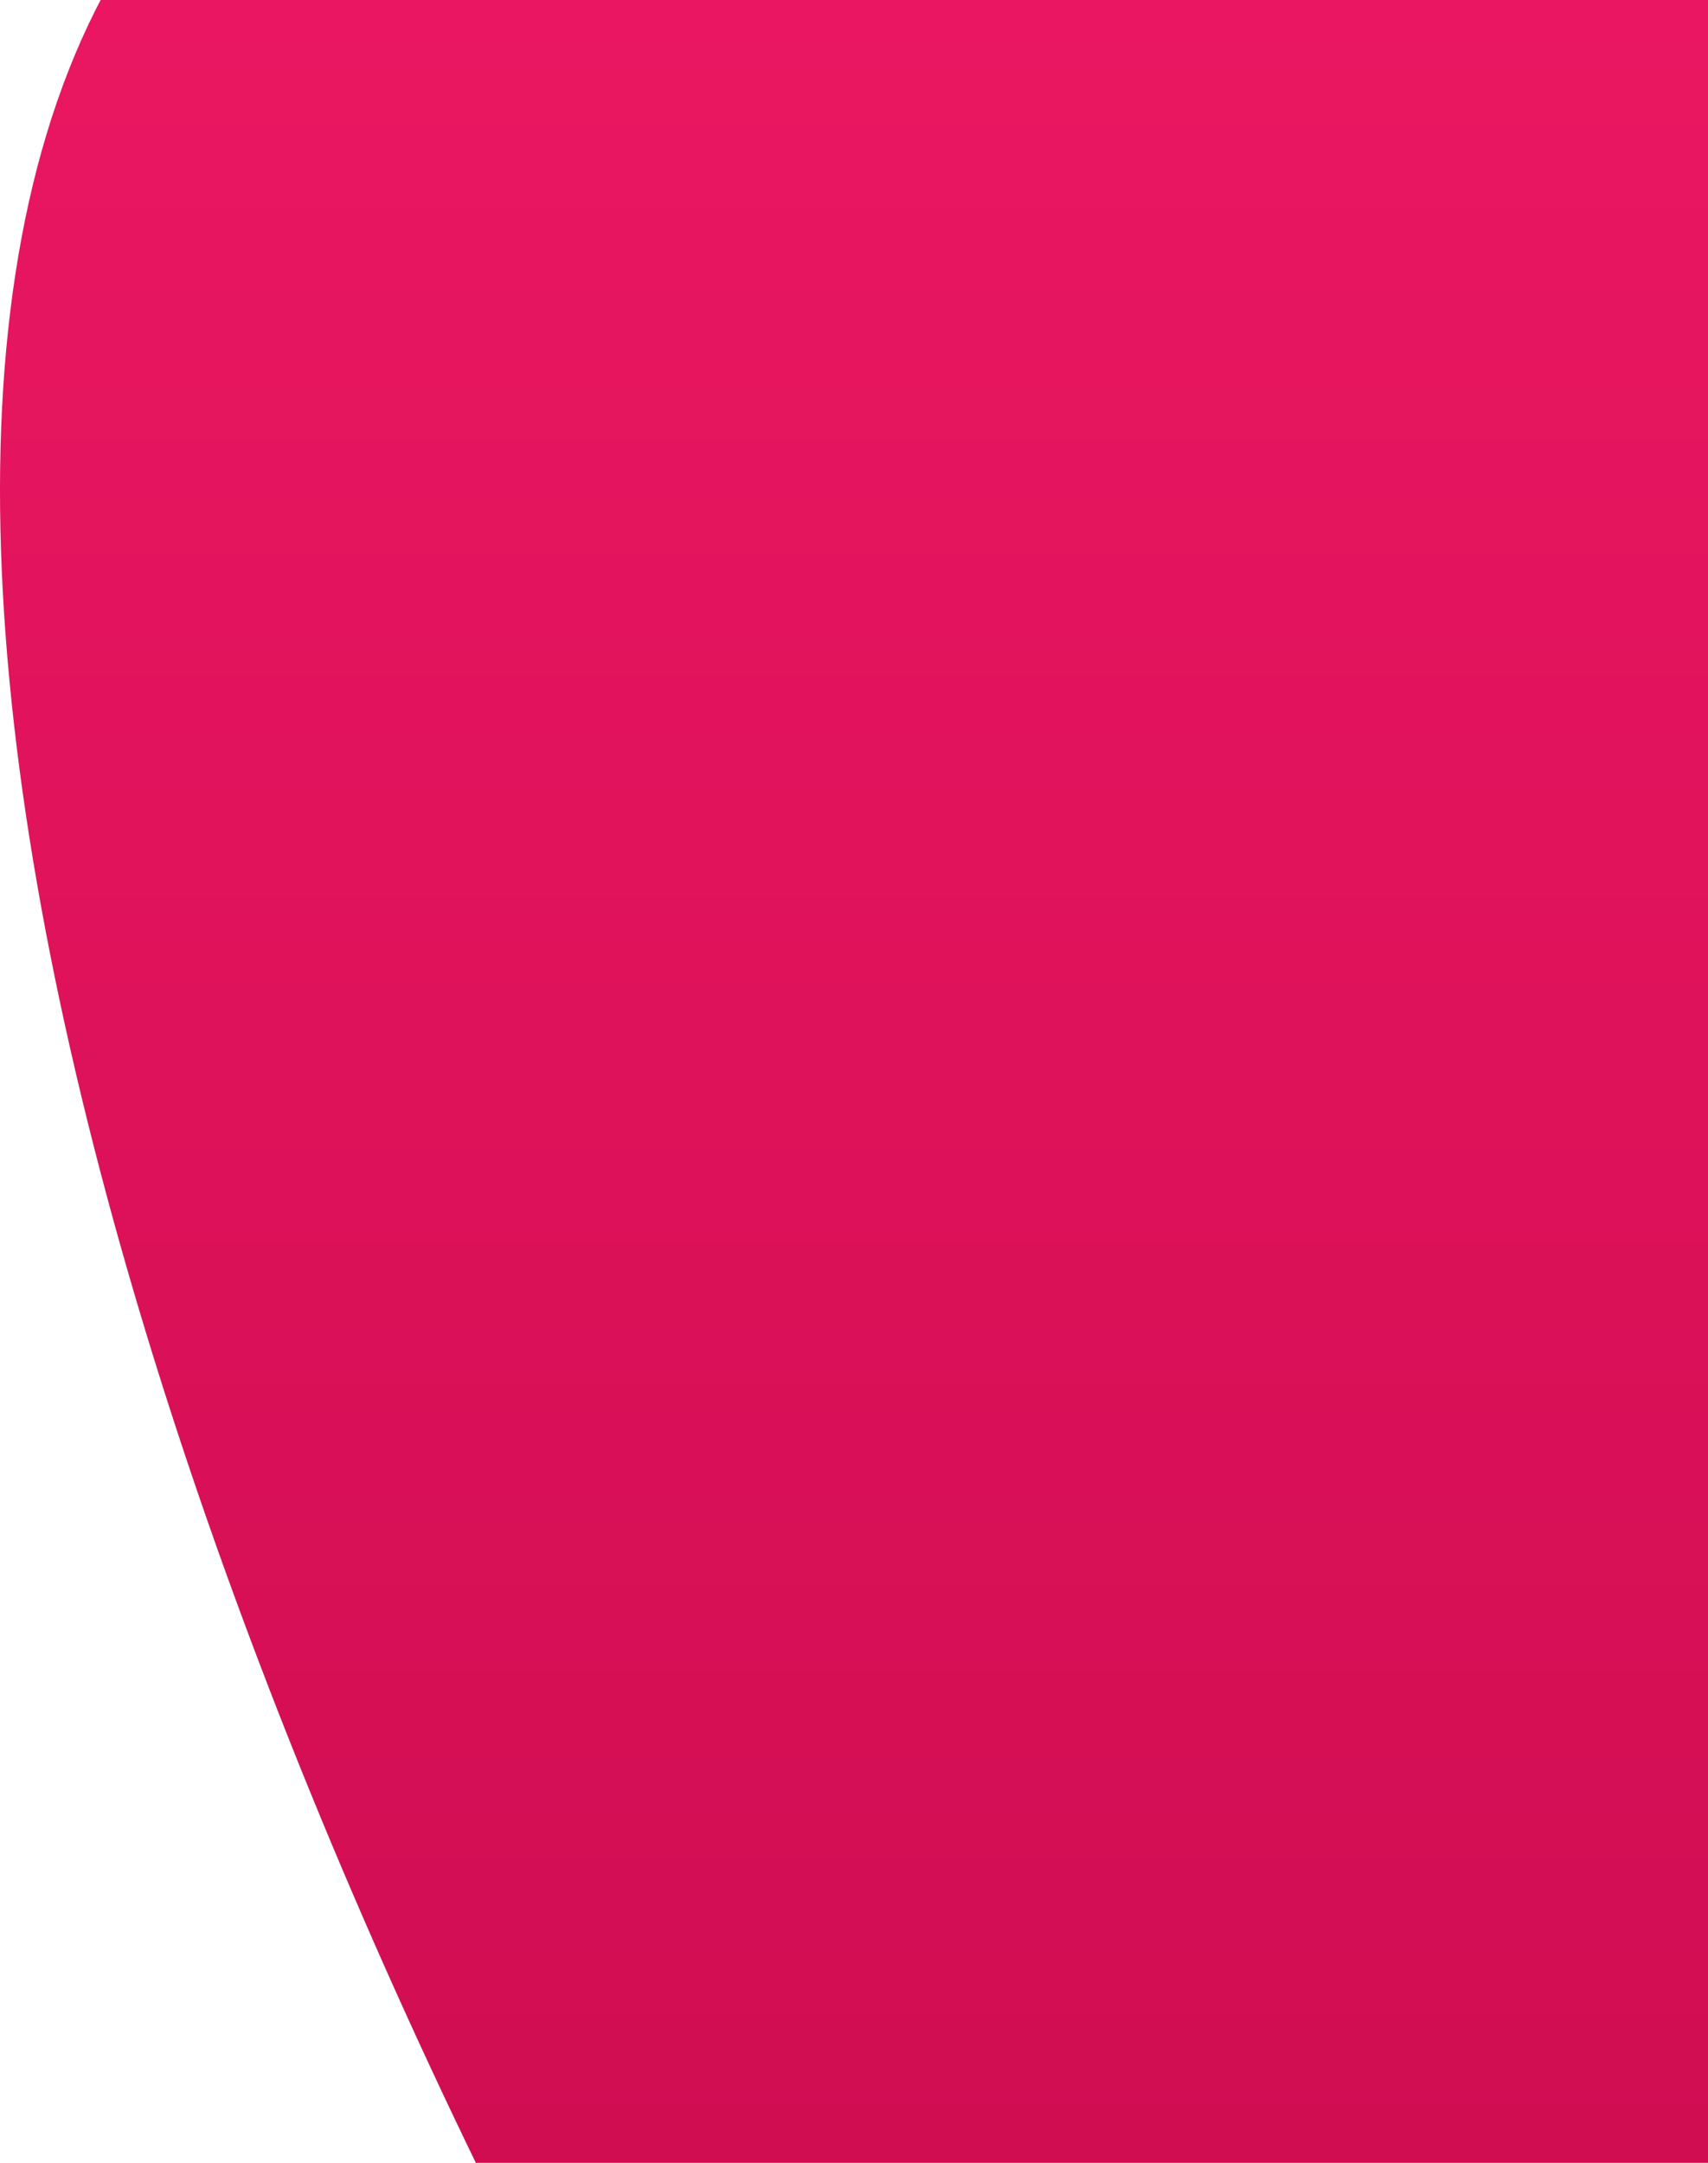
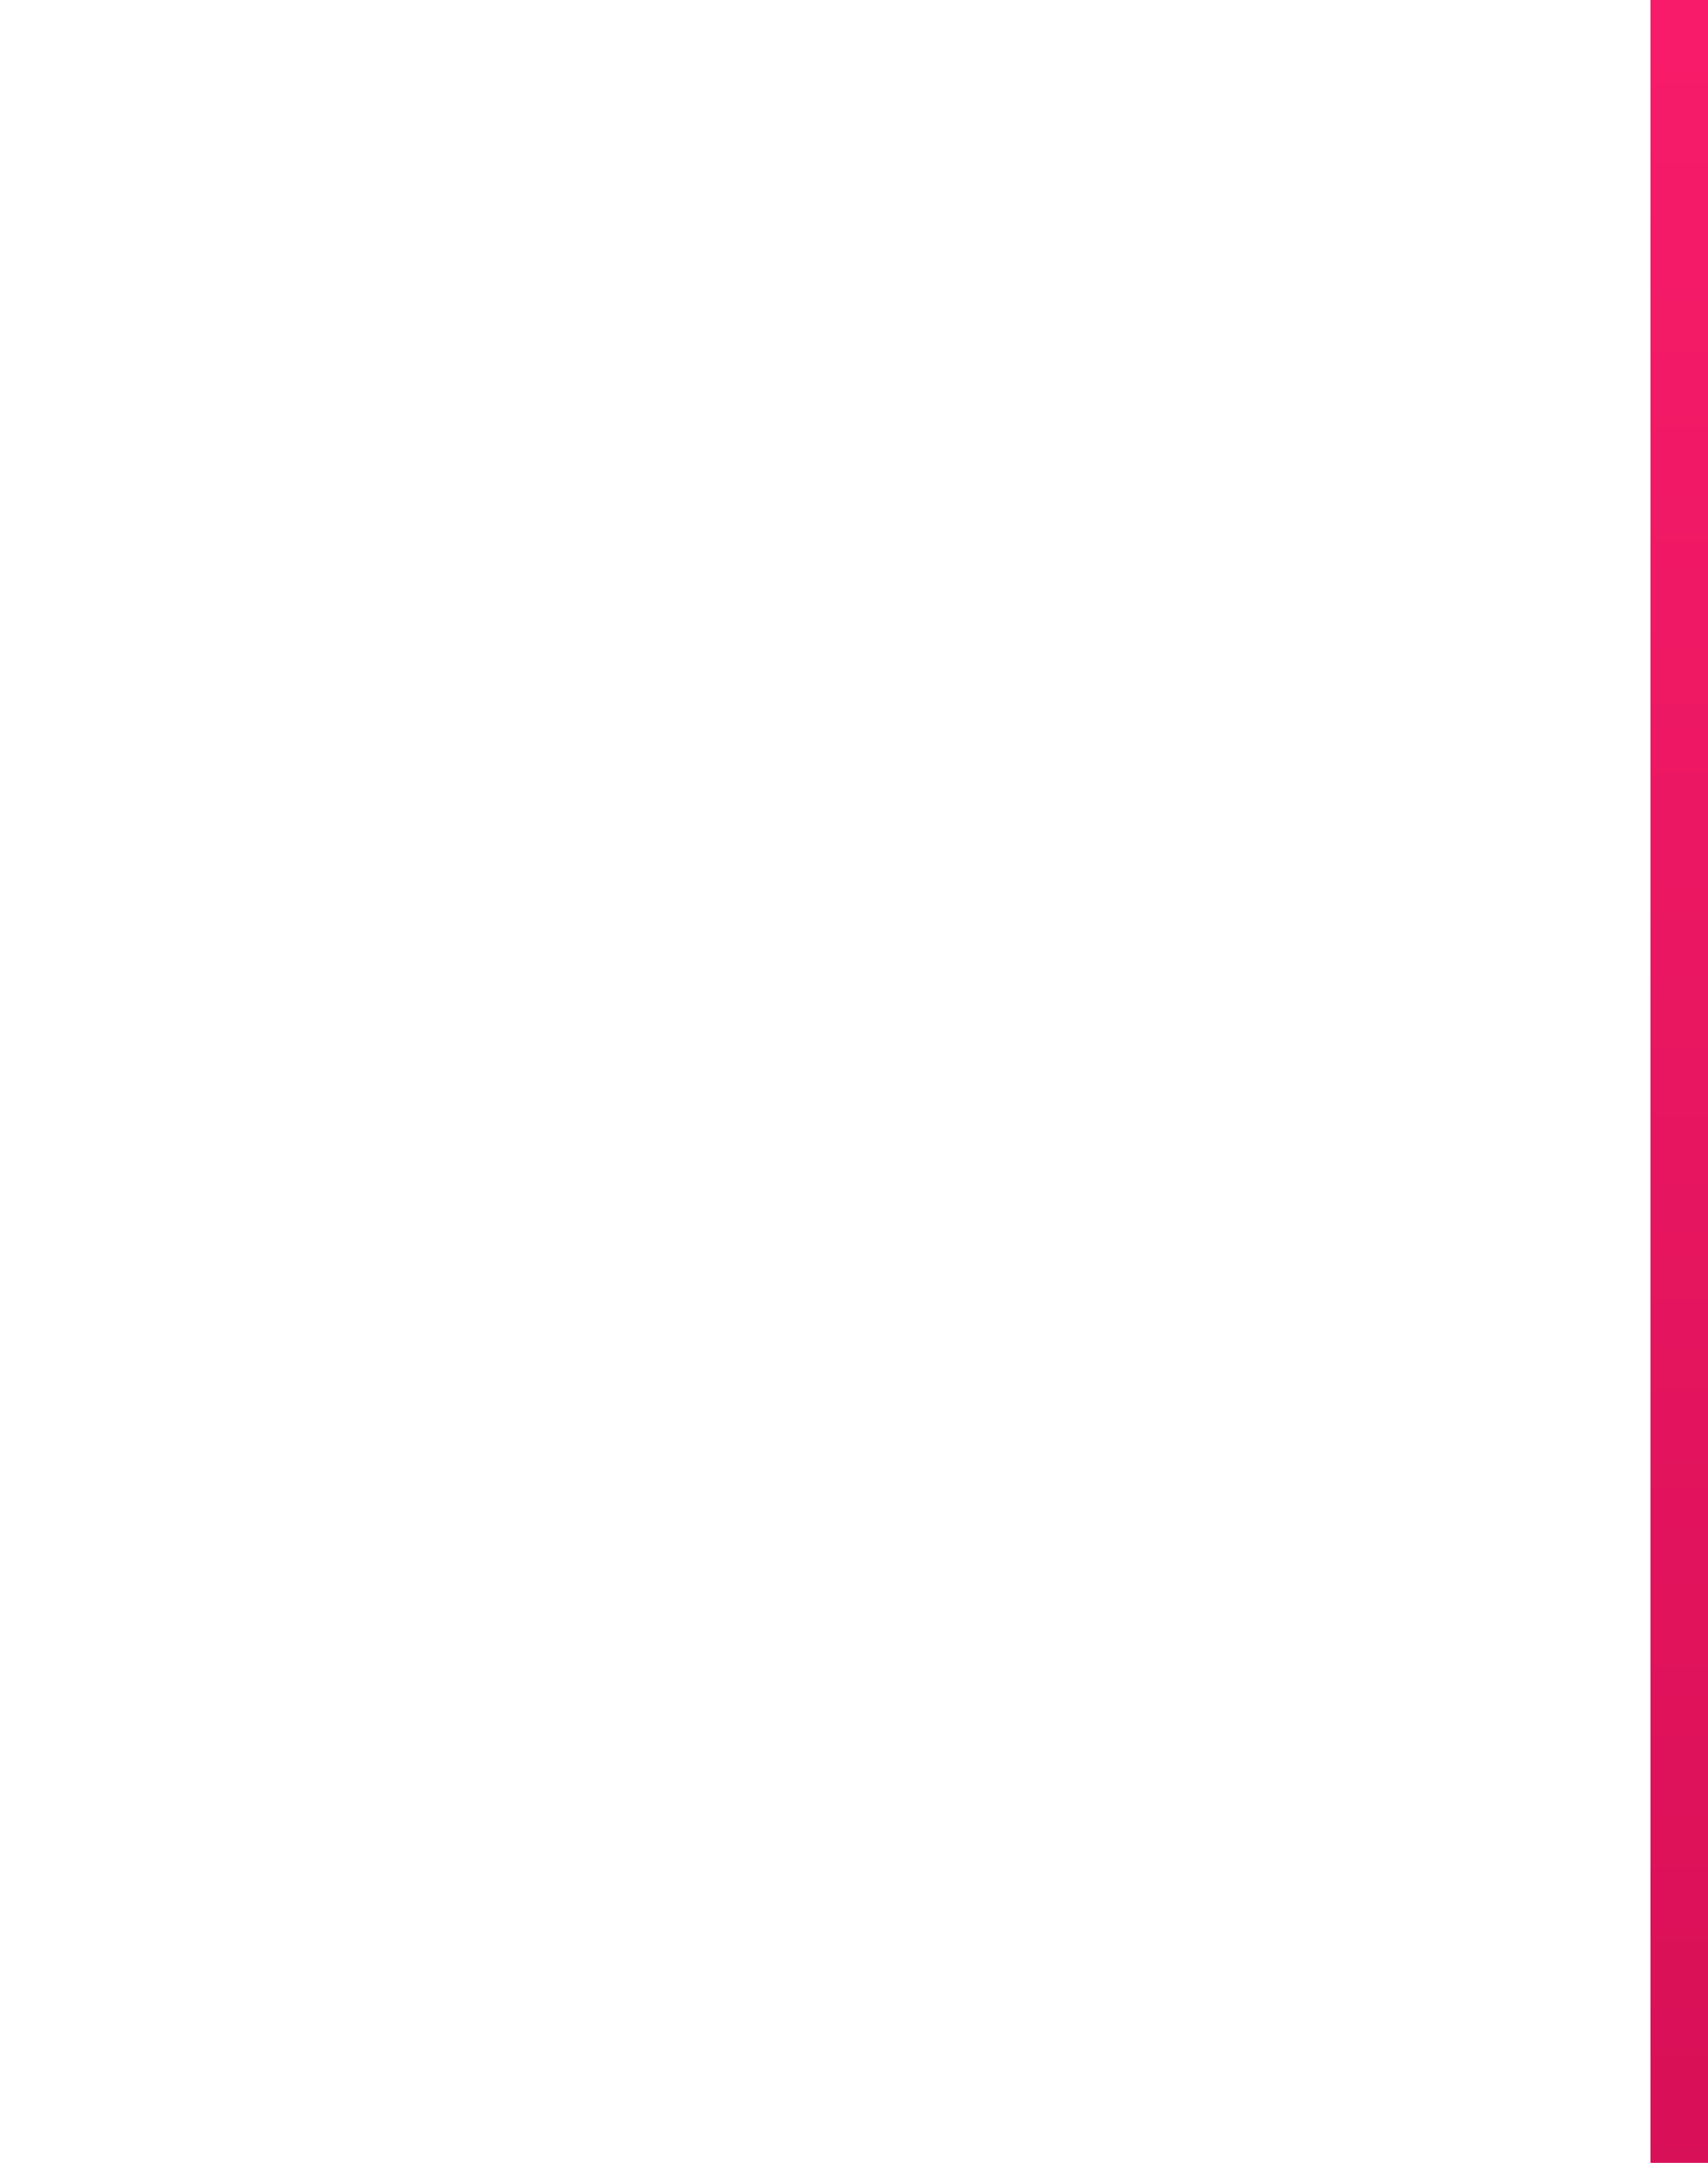
<svg xmlns="http://www.w3.org/2000/svg" width="267" height="338" fill="none">
  <defs>
    <linearGradient y2="1" x2="0" y1="0" x1="0" id="svg_2">
      <stop stop-opacity="0.996" offset="0" stop-color="#f81867" />
      <stop stop-opacity="0.996" stop-color="#b60040" offset="1" />
    </linearGradient>
  </defs>
  <g>
    <title>Layer 1</title>
-     <path id="svg_1" fill-opacity="0.99" fill="url(#svg_2)" d="m258,-13.745c473.986,201.738 184.823,719.046 0,597.468c-184.823,-121.577 -473.986,-799.206 0,-597.468z" clip-rule="evenodd" fill-rule="evenodd" />
+     <path id="svg_1" fill-opacity="0.99" fill="url(#svg_2)" d="m258,-13.745c473.986,201.738 184.823,719.046 0,597.468z" clip-rule="evenodd" fill-rule="evenodd" />
  </g>
</svg>